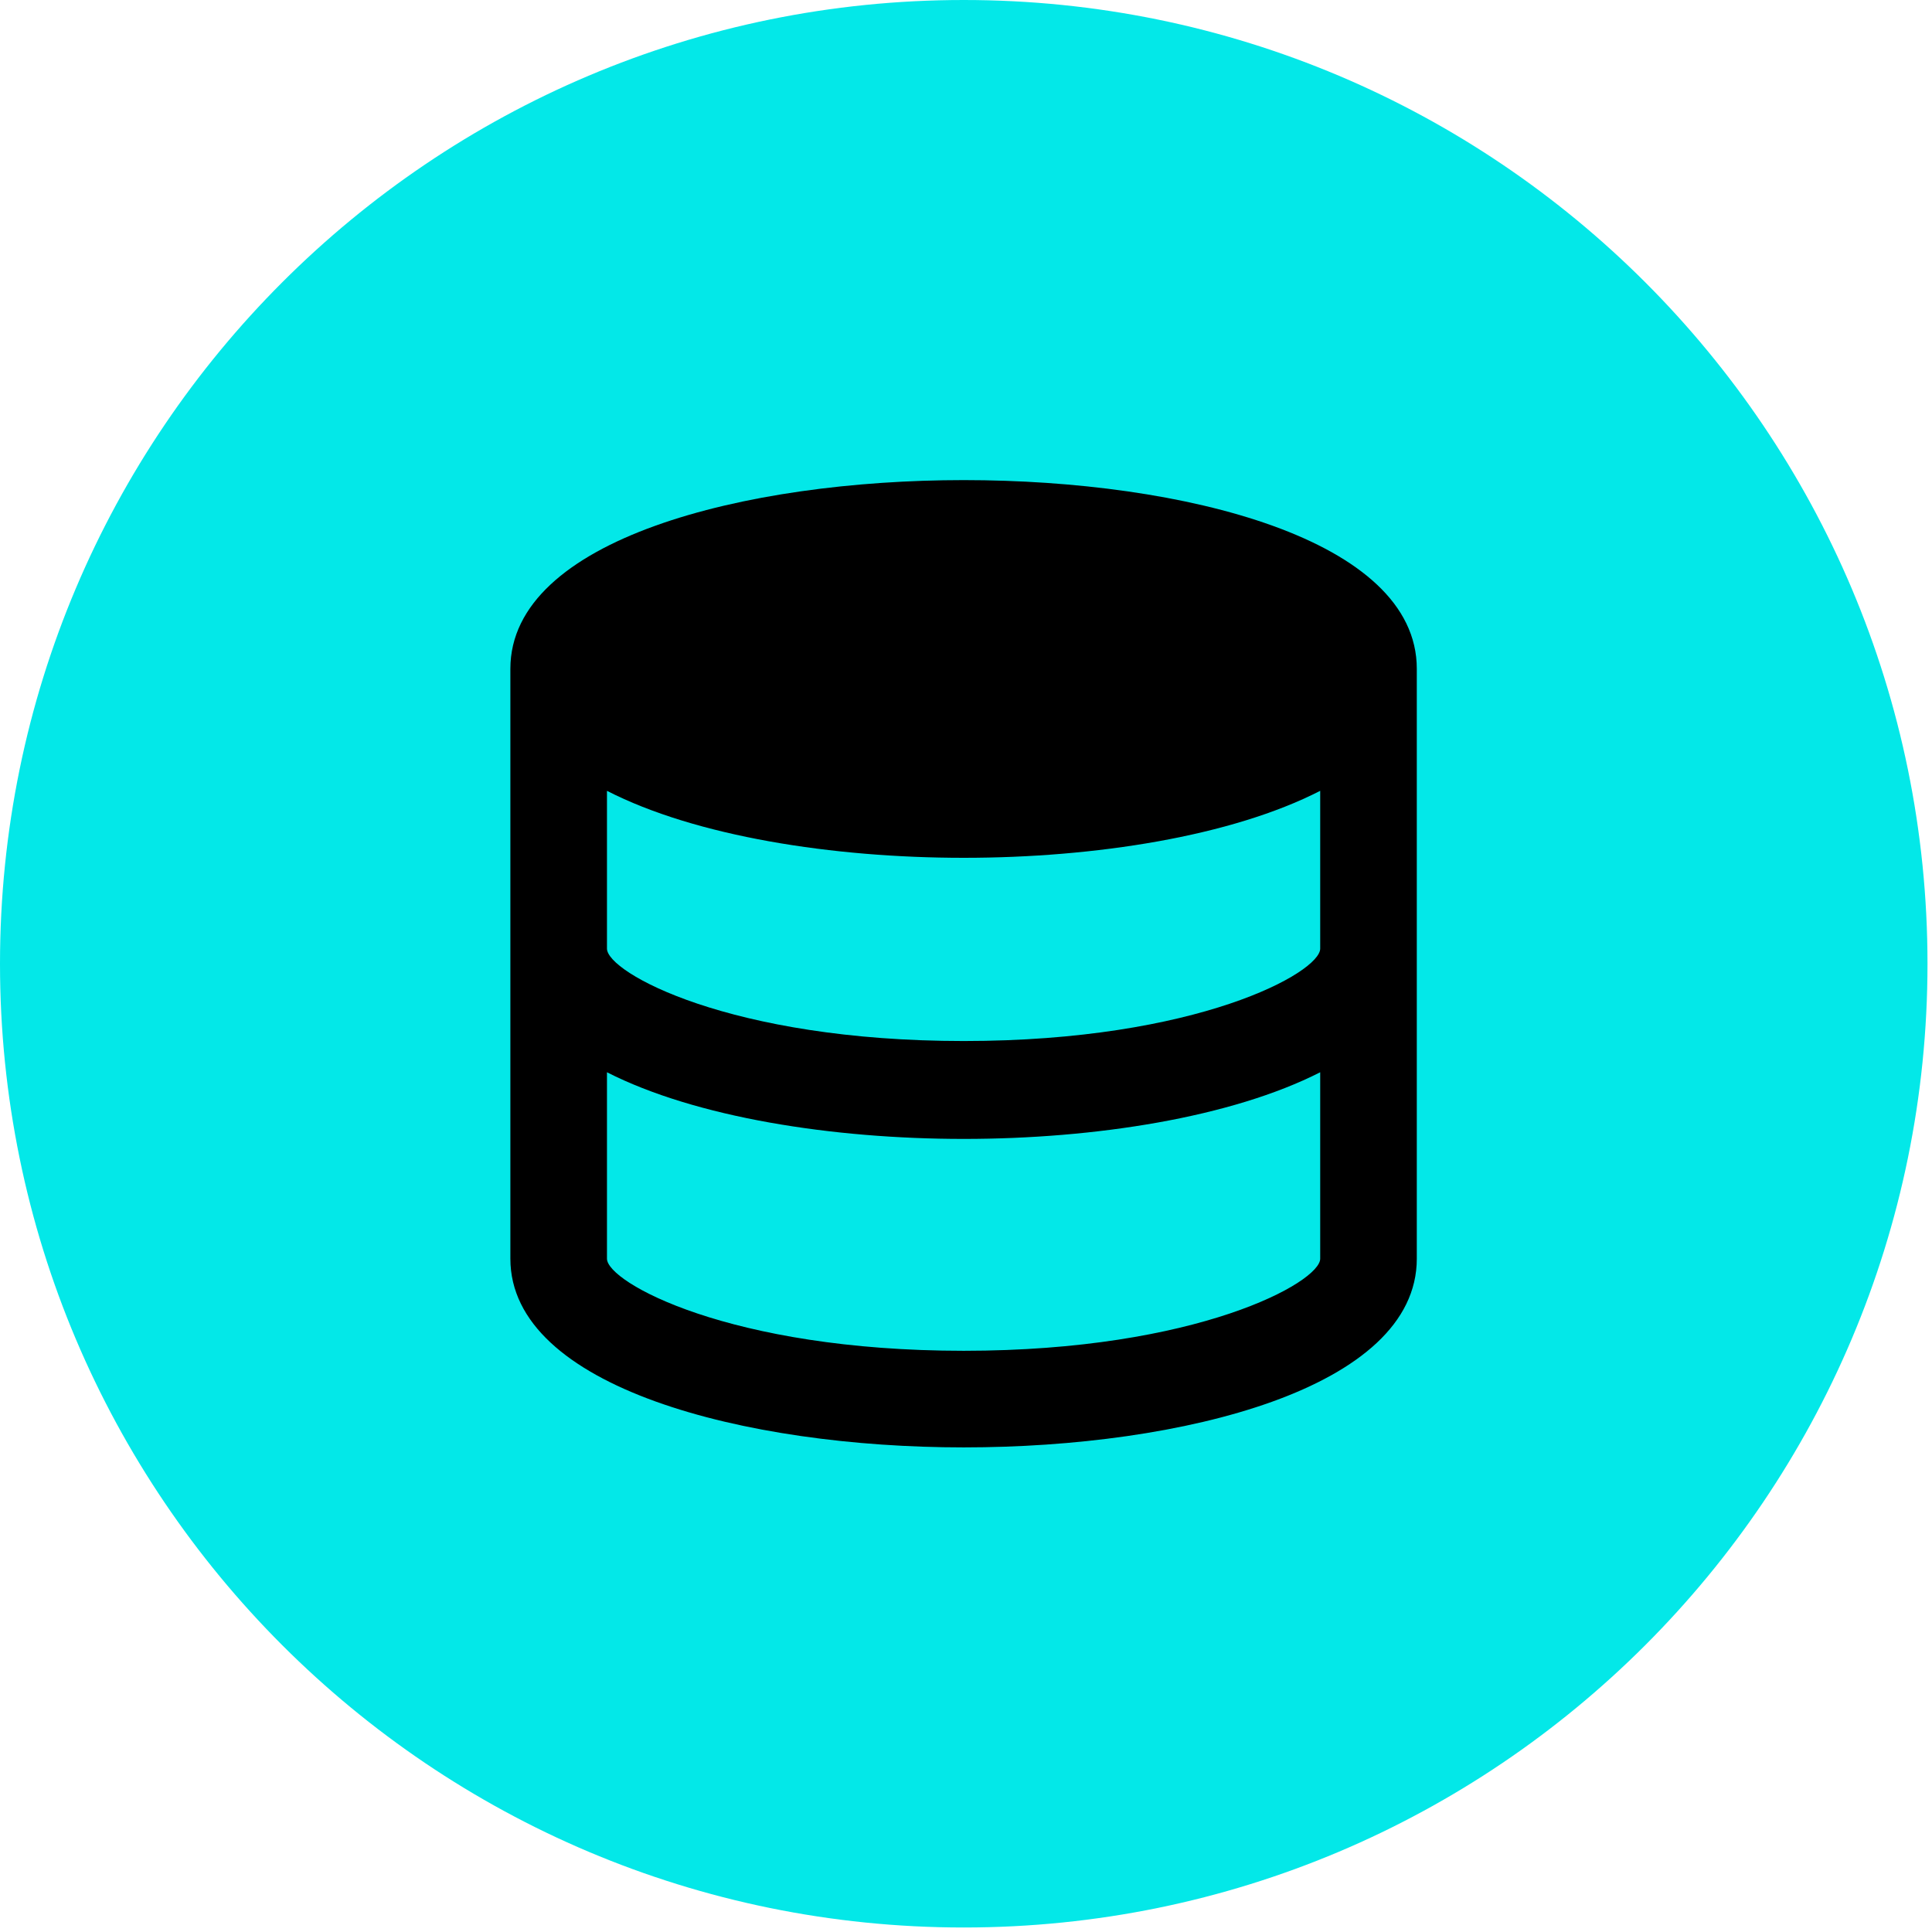
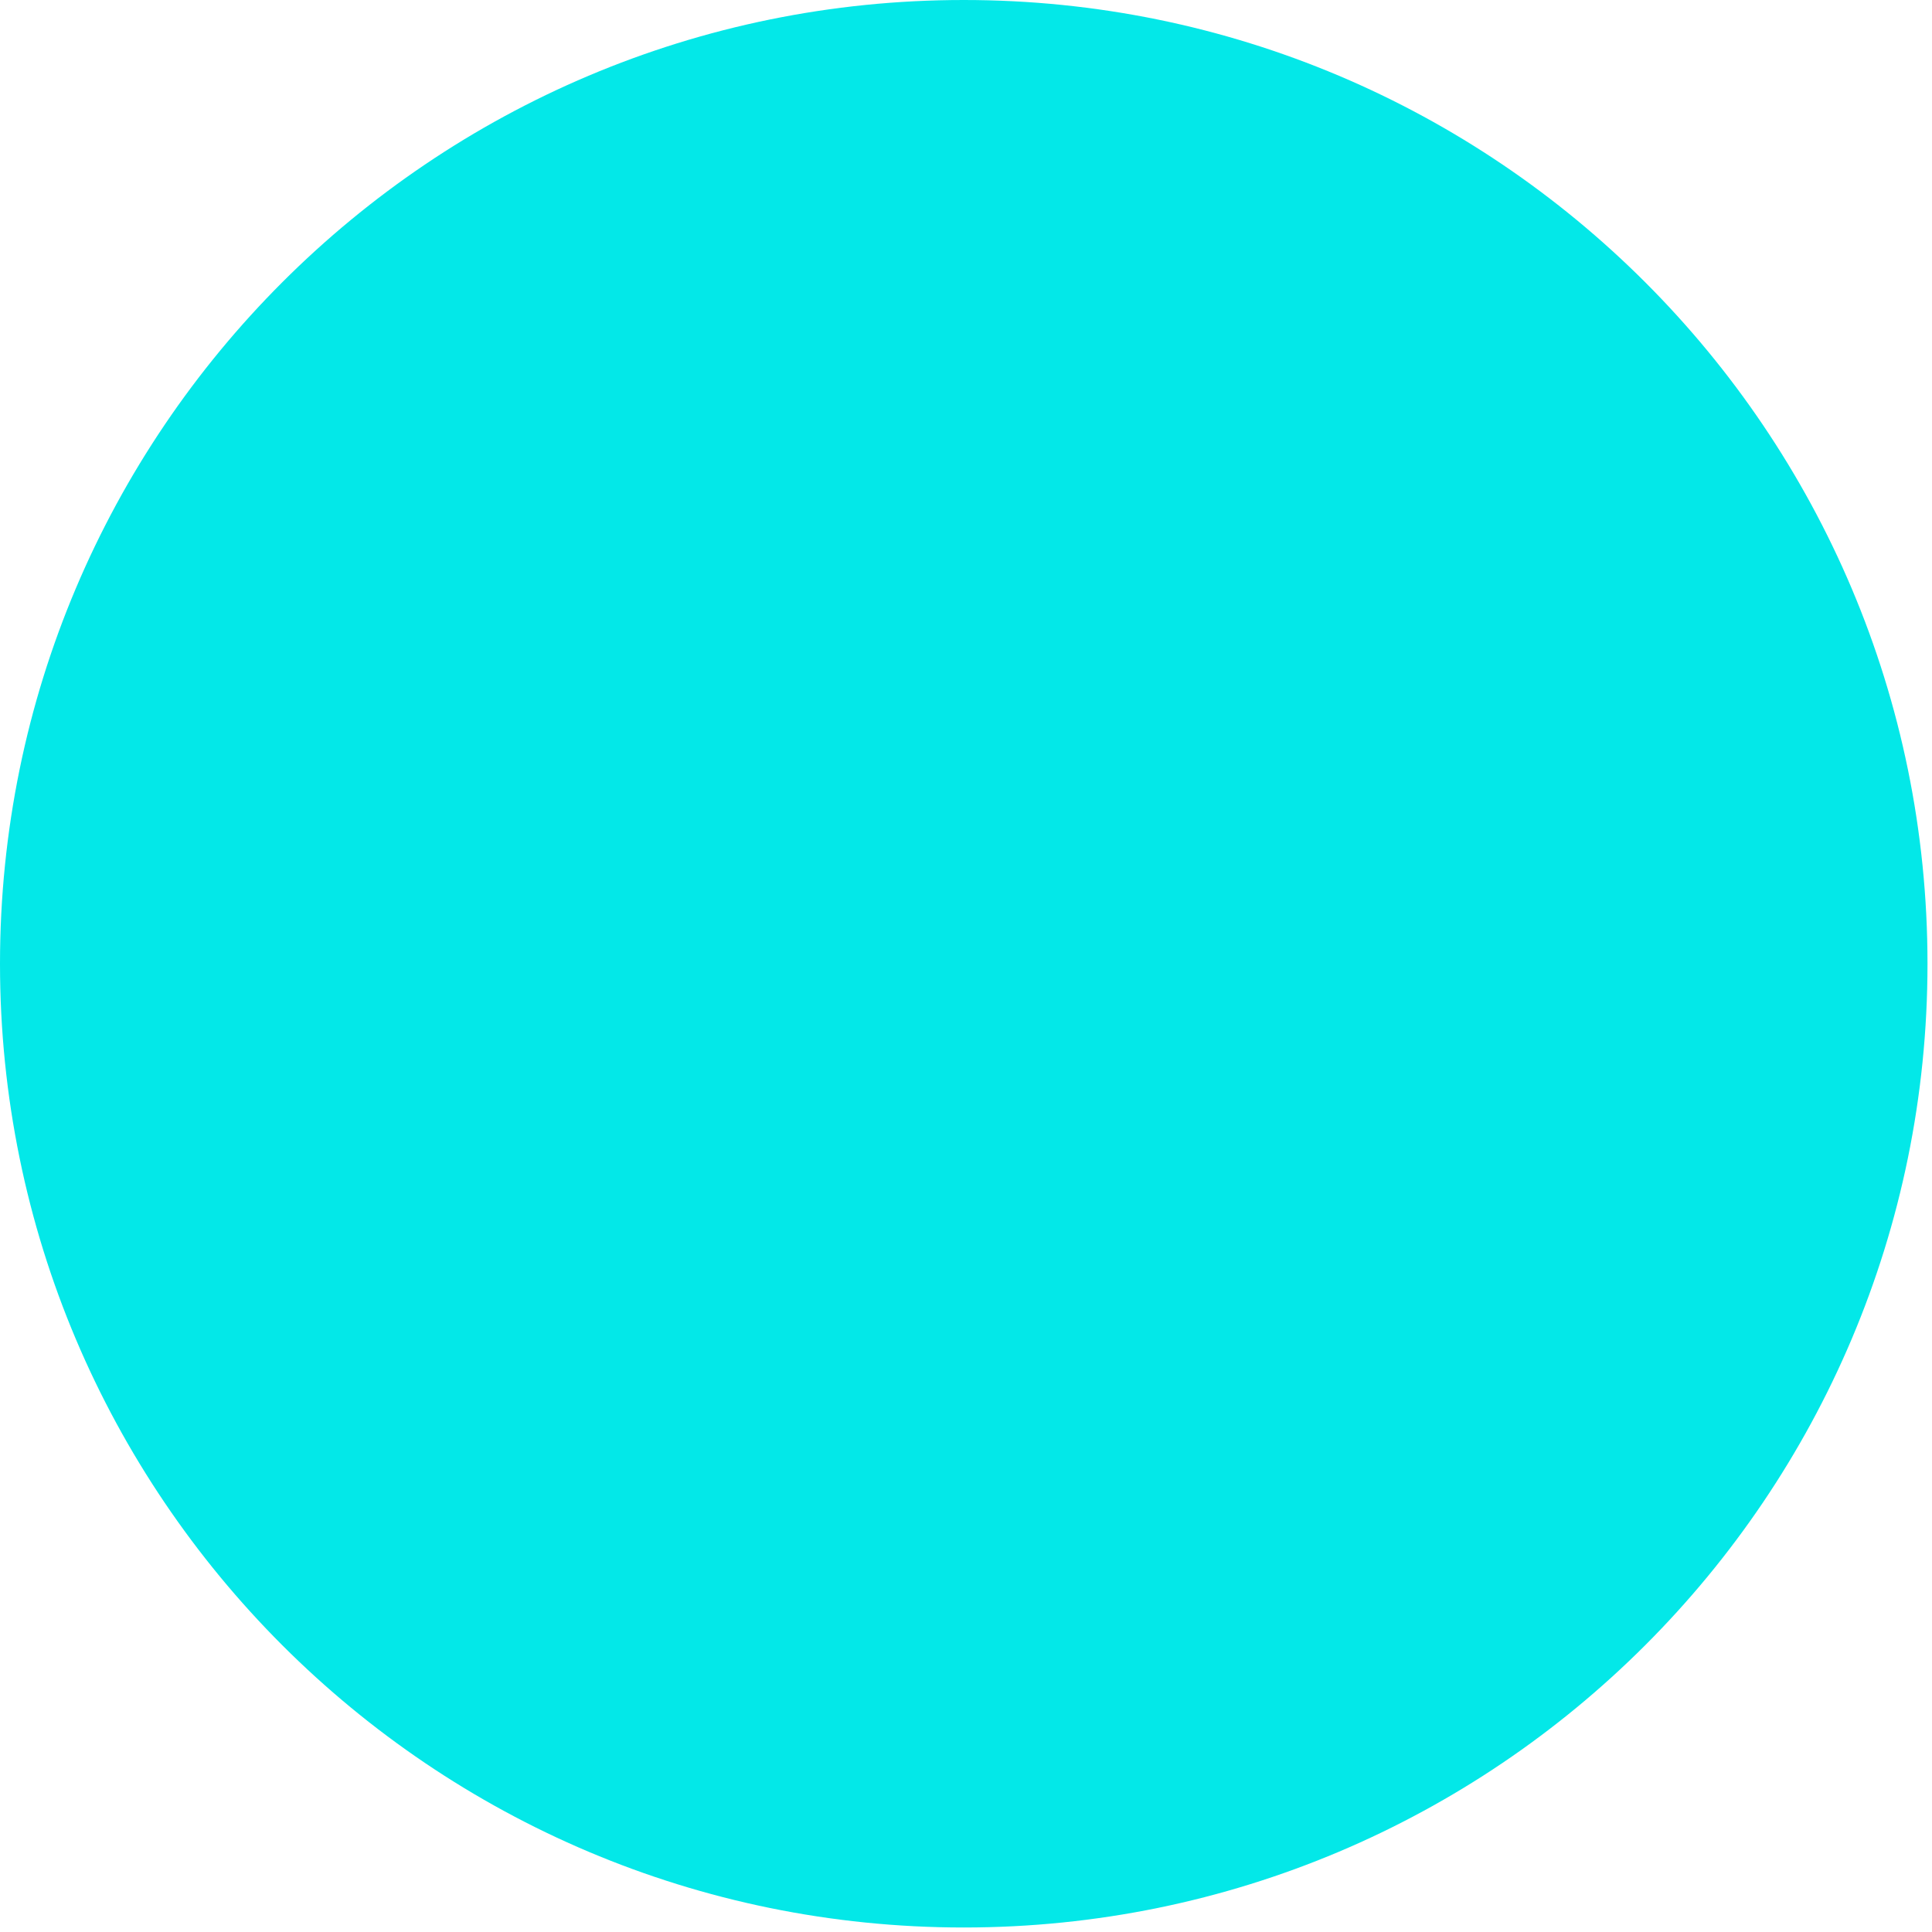
<svg xmlns="http://www.w3.org/2000/svg" viewBox="0 0 60 60" fill="none">
  <g clip-path="url(#clip0_317_13665)">
    <path d="M29.93 59.86C46.46 59.86 59.86 46.46 59.86 29.93C59.86 13.4 46.46 0 29.93 0C13.4 0 0 13.4 0 29.93C0 46.46 13.4 59.86 29.93 59.86Z" fill="#03E8E8" />
-     <path d="M29.93 14.91C23.15 14.91 15.85 16.74 15.85 20.77V39.09C15.85 43.09 23.15 44.95 29.93 44.95C36.71 44.95 44 43.12 44 39.09V20.77C44 16.74 36.76 14.91 29.93 14.91ZM18.85 24.56C21.6 25.97 25.85 26.64 29.93 26.64C34.01 26.64 38.25 25.97 41 24.56V29.46C41 30.2 37.19 32.33 29.93 32.33C22.67 32.33 18.85 30.2 18.85 29.46V24.56ZM29.93 41.95C22.66 41.95 18.85 39.82 18.85 39.09V33.3C21.6 34.7 25.85 35.37 29.93 35.37C34.01 35.37 38.25 34.7 41 33.3V39.09C41 39.82 37.19 41.95 29.93 41.95Z" fill="black" />
  </g>
  <defs>
    <clipPath id="clip0_317_13665">
      <rect width="59.86" height="59.86" fill="black" />
    </clipPath>
  </defs>
</svg>